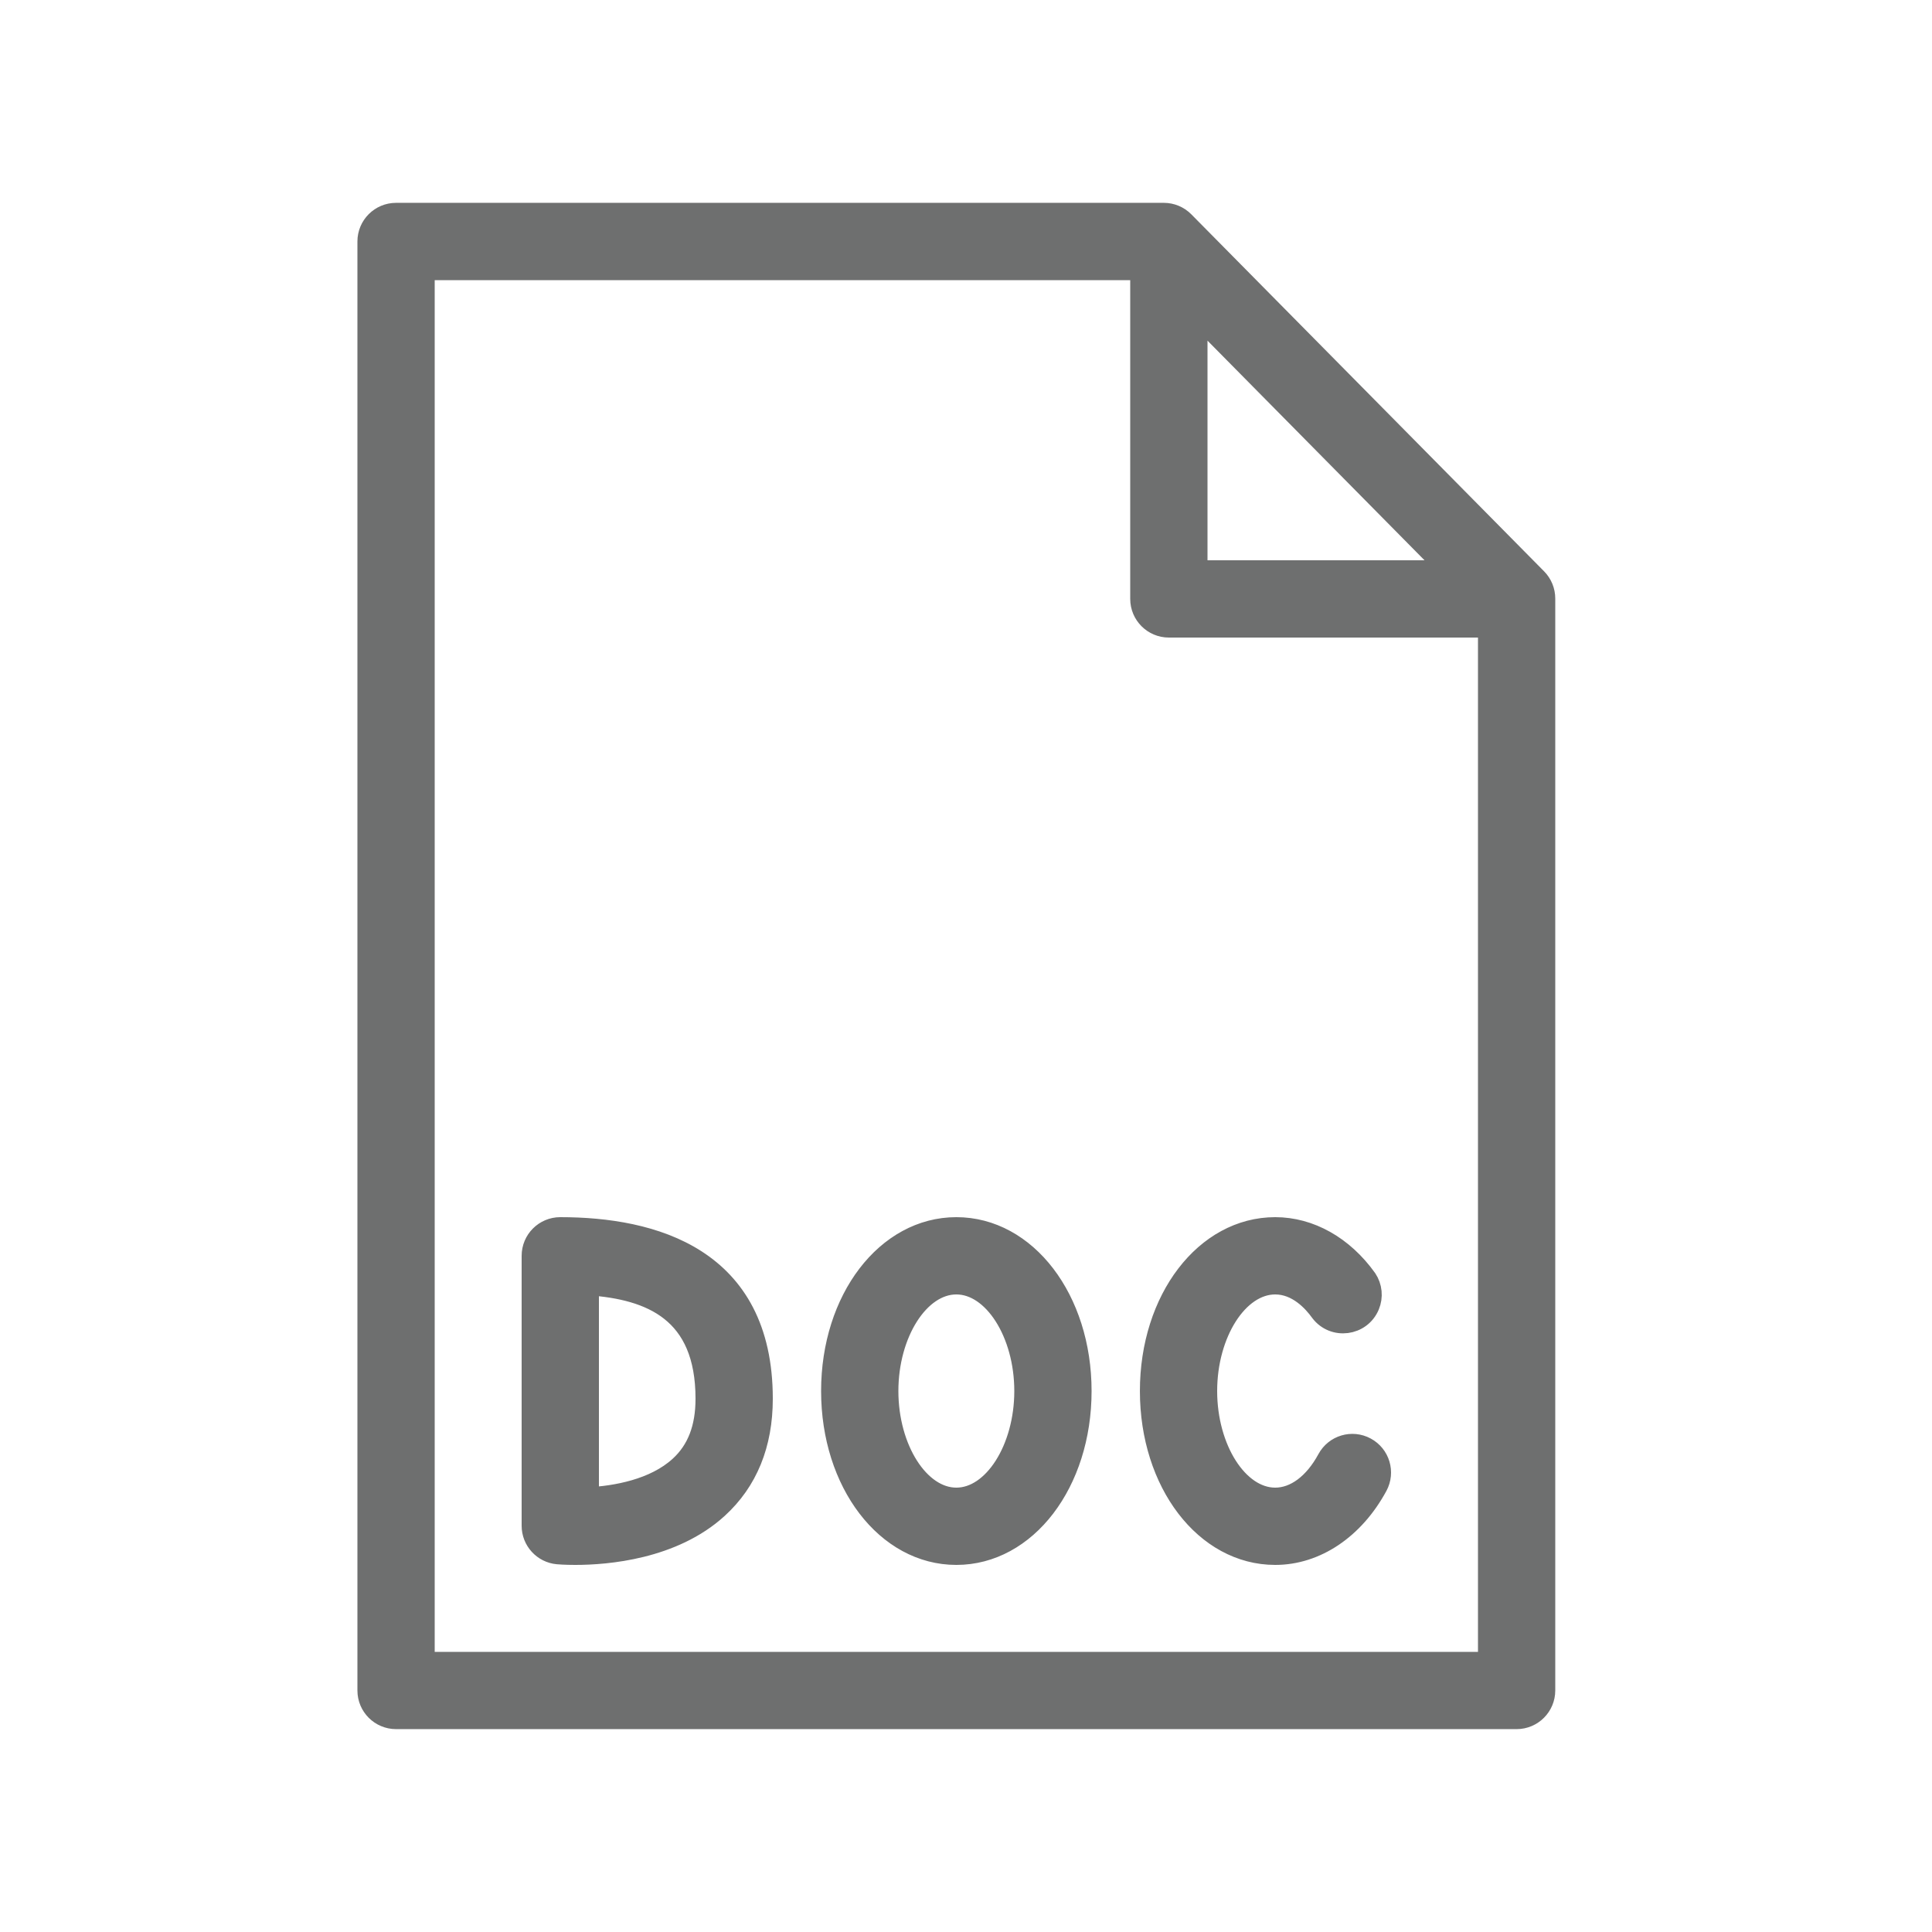
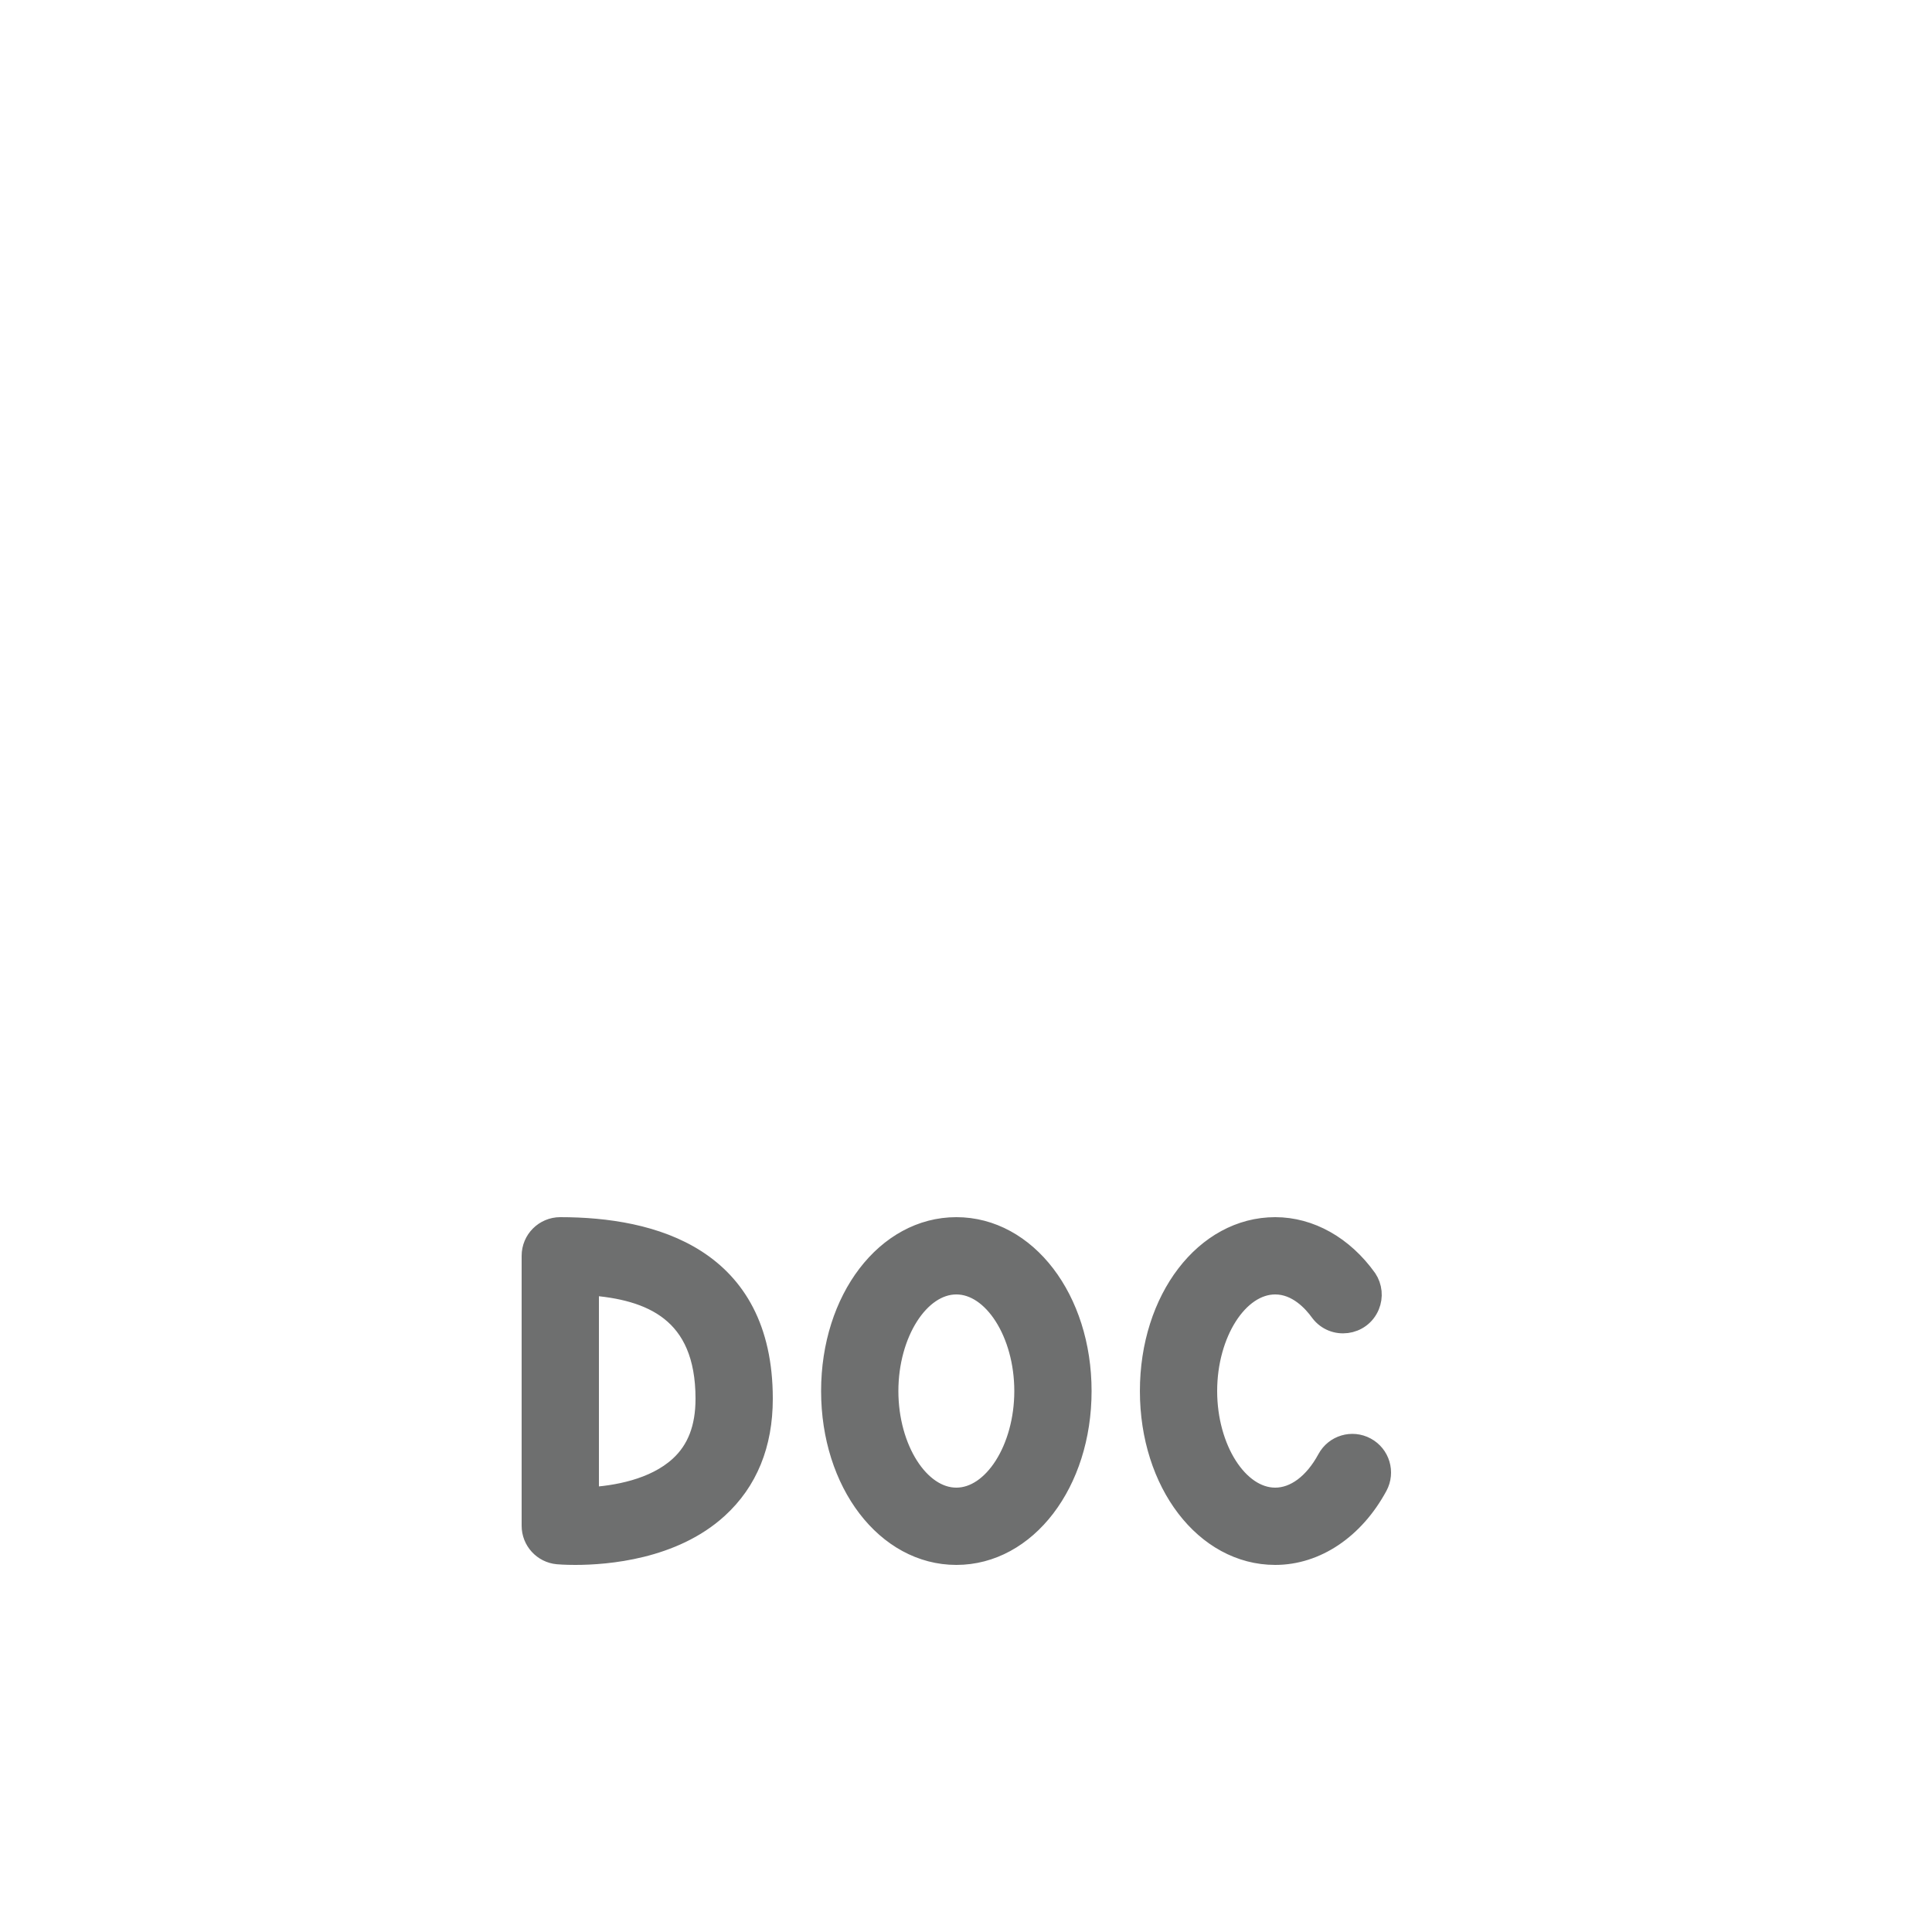
<svg xmlns="http://www.w3.org/2000/svg" viewBox="1950 2449.991 100 100" width="100" height="100" data-guides="{&quot;vertical&quot;:[],&quot;horizontal&quot;:[]}">
  <path fill="#6e6f6f" stroke="#6e6f6f" fill-opacity="1" stroke-width="1" stroke-opacity="1" alignment-baseline="baseline" baseline-shift="baseline" color="rgb(51, 51, 51)" fill-rule="evenodd" font-size-adjust="none" id="tSvg43e16d3758" title="Path 1" d="M 1979 2513.491 C 1978.171 2513.491 1977.5 2514.162 1977.5 2514.991C 1977.5 2519.648 1977.5 2524.306 1977.5 2528.964C 1977.5 2529.739 1978.091 2530.387 1978.863 2530.458C 1978.915 2530.463 1979.25 2530.491 1979.774 2530.491C 1981.401 2530.491 1984.84 2530.215 1987.175 2528.083C 1988.718 2526.675 1989.5 2524.759 1989.5 2522.389C 1989.5 2515.034 1983.79 2513.491 1979 2513.491ZM 1985.16 2525.86 C 1983.848 2527.064 1981.833 2527.393 1980.5 2527.469C 1980.5 2523.825 1980.5 2520.181 1980.5 2516.538C 1983.665 2516.762 1986.5 2517.893 1986.5 2522.388C 1986.5 2523.897 1986.062 2525.033 1985.16 2525.86ZM 1999.5 2513.491 C 1995.855 2513.491 1993 2517.224 1993 2521.991C 1993 2526.758 1995.855 2530.491 1999.5 2530.491C 2003.145 2530.491 2006 2526.758 2006 2521.991C 2006 2517.224 2003.145 2513.491 1999.5 2513.491ZM 1999.5 2527.491 C 1997.603 2527.491 1996 2524.972 1996 2521.991C 1996 2519.01 1997.603 2516.491 1999.5 2516.491C 2001.397 2516.491 2003 2519.01 2003 2521.991C 2003 2524.972 2001.397 2527.491 1999.5 2527.491ZM 2020.713 2524.89 C 2019.984 2524.494 2019.073 2524.766 2018.68 2525.496C 2017.994 2526.764 2017.019 2527.491 2016.005 2527.491C 2014.105 2527.491 2012.5 2524.972 2012.5 2521.991C 2012.5 2519.01 2014.105 2516.491 2016.005 2516.491C 2017.137 2516.491 2017.944 2517.383 2018.324 2517.914C 2019.024 2518.833 2020.457 2518.649 2020.903 2517.582C 2021.097 2517.118 2021.045 2516.587 2020.765 2516.169C 2019.548 2514.467 2017.813 2513.491 2016.006 2513.491C 2012.358 2513.491 2009.501 2517.224 2009.501 2521.991C 2009.501 2526.758 2012.358 2530.491 2016.006 2530.491C 2018.126 2530.491 2020.112 2529.157 2021.32 2526.923C 2021.714 2526.194 2021.442 2525.283 2020.713 2524.89Z" />
-   <path fill="#6e6f6f" stroke="#6e6f6f" fill-opacity="1" stroke-width="1" stroke-opacity="1" alignment-baseline="baseline" baseline-shift="baseline" color="rgb(51, 51, 51)" fill-rule="evenodd" font-size-adjust="none" id="tSvgfd35d13289" title="Path 2" d="M 2029.567 2479.915 C 2023.48 2473.755 2017.394 2467.595 2011.307 2461.436C 2011.025 2461.151 2010.641 2460.99 2010.24 2460.99C 1996.993 2460.99 1983.747 2460.99 1970.5 2460.99C 1969.671 2460.99 1969 2461.661 1969 2462.49C 1969 2487.49 1969 2512.49 1969 2537.49C 1969 2538.318 1969.671 2538.99 1970.5 2538.99C 1989.833 2538.99 2009.167 2538.99 2028.5 2538.99C 2029.328 2538.99 2030 2538.318 2030 2537.49C 2030 2518.649 2030 2499.809 2030 2480.969C 2030 2480.575 2029.844 2480.196 2029.567 2479.915ZM 2012 2466.406 C 2016.31 2470.767 2020.62 2475.129 2024.93 2479.491C 2020.62 2479.491 2016.31 2479.491 2012 2479.491C 2012 2475.129 2012 2470.767 2012 2466.406ZM 1972 2535.991 C 1972 2511.991 1972 2487.991 1972 2463.991C 1984.333 2463.991 1996.667 2463.991 2009 2463.991C 2009 2469.657 2009 2475.324 2009 2480.991C 2009 2481.819 2009.671 2482.491 2010.5 2482.491C 2016 2482.491 2021.5 2482.491 2027 2482.491C 2027 2500.324 2027 2518.157 2027 2535.991C 2008.667 2535.991 1990.333 2535.991 1972 2535.991Z" />
  <defs />
</svg>